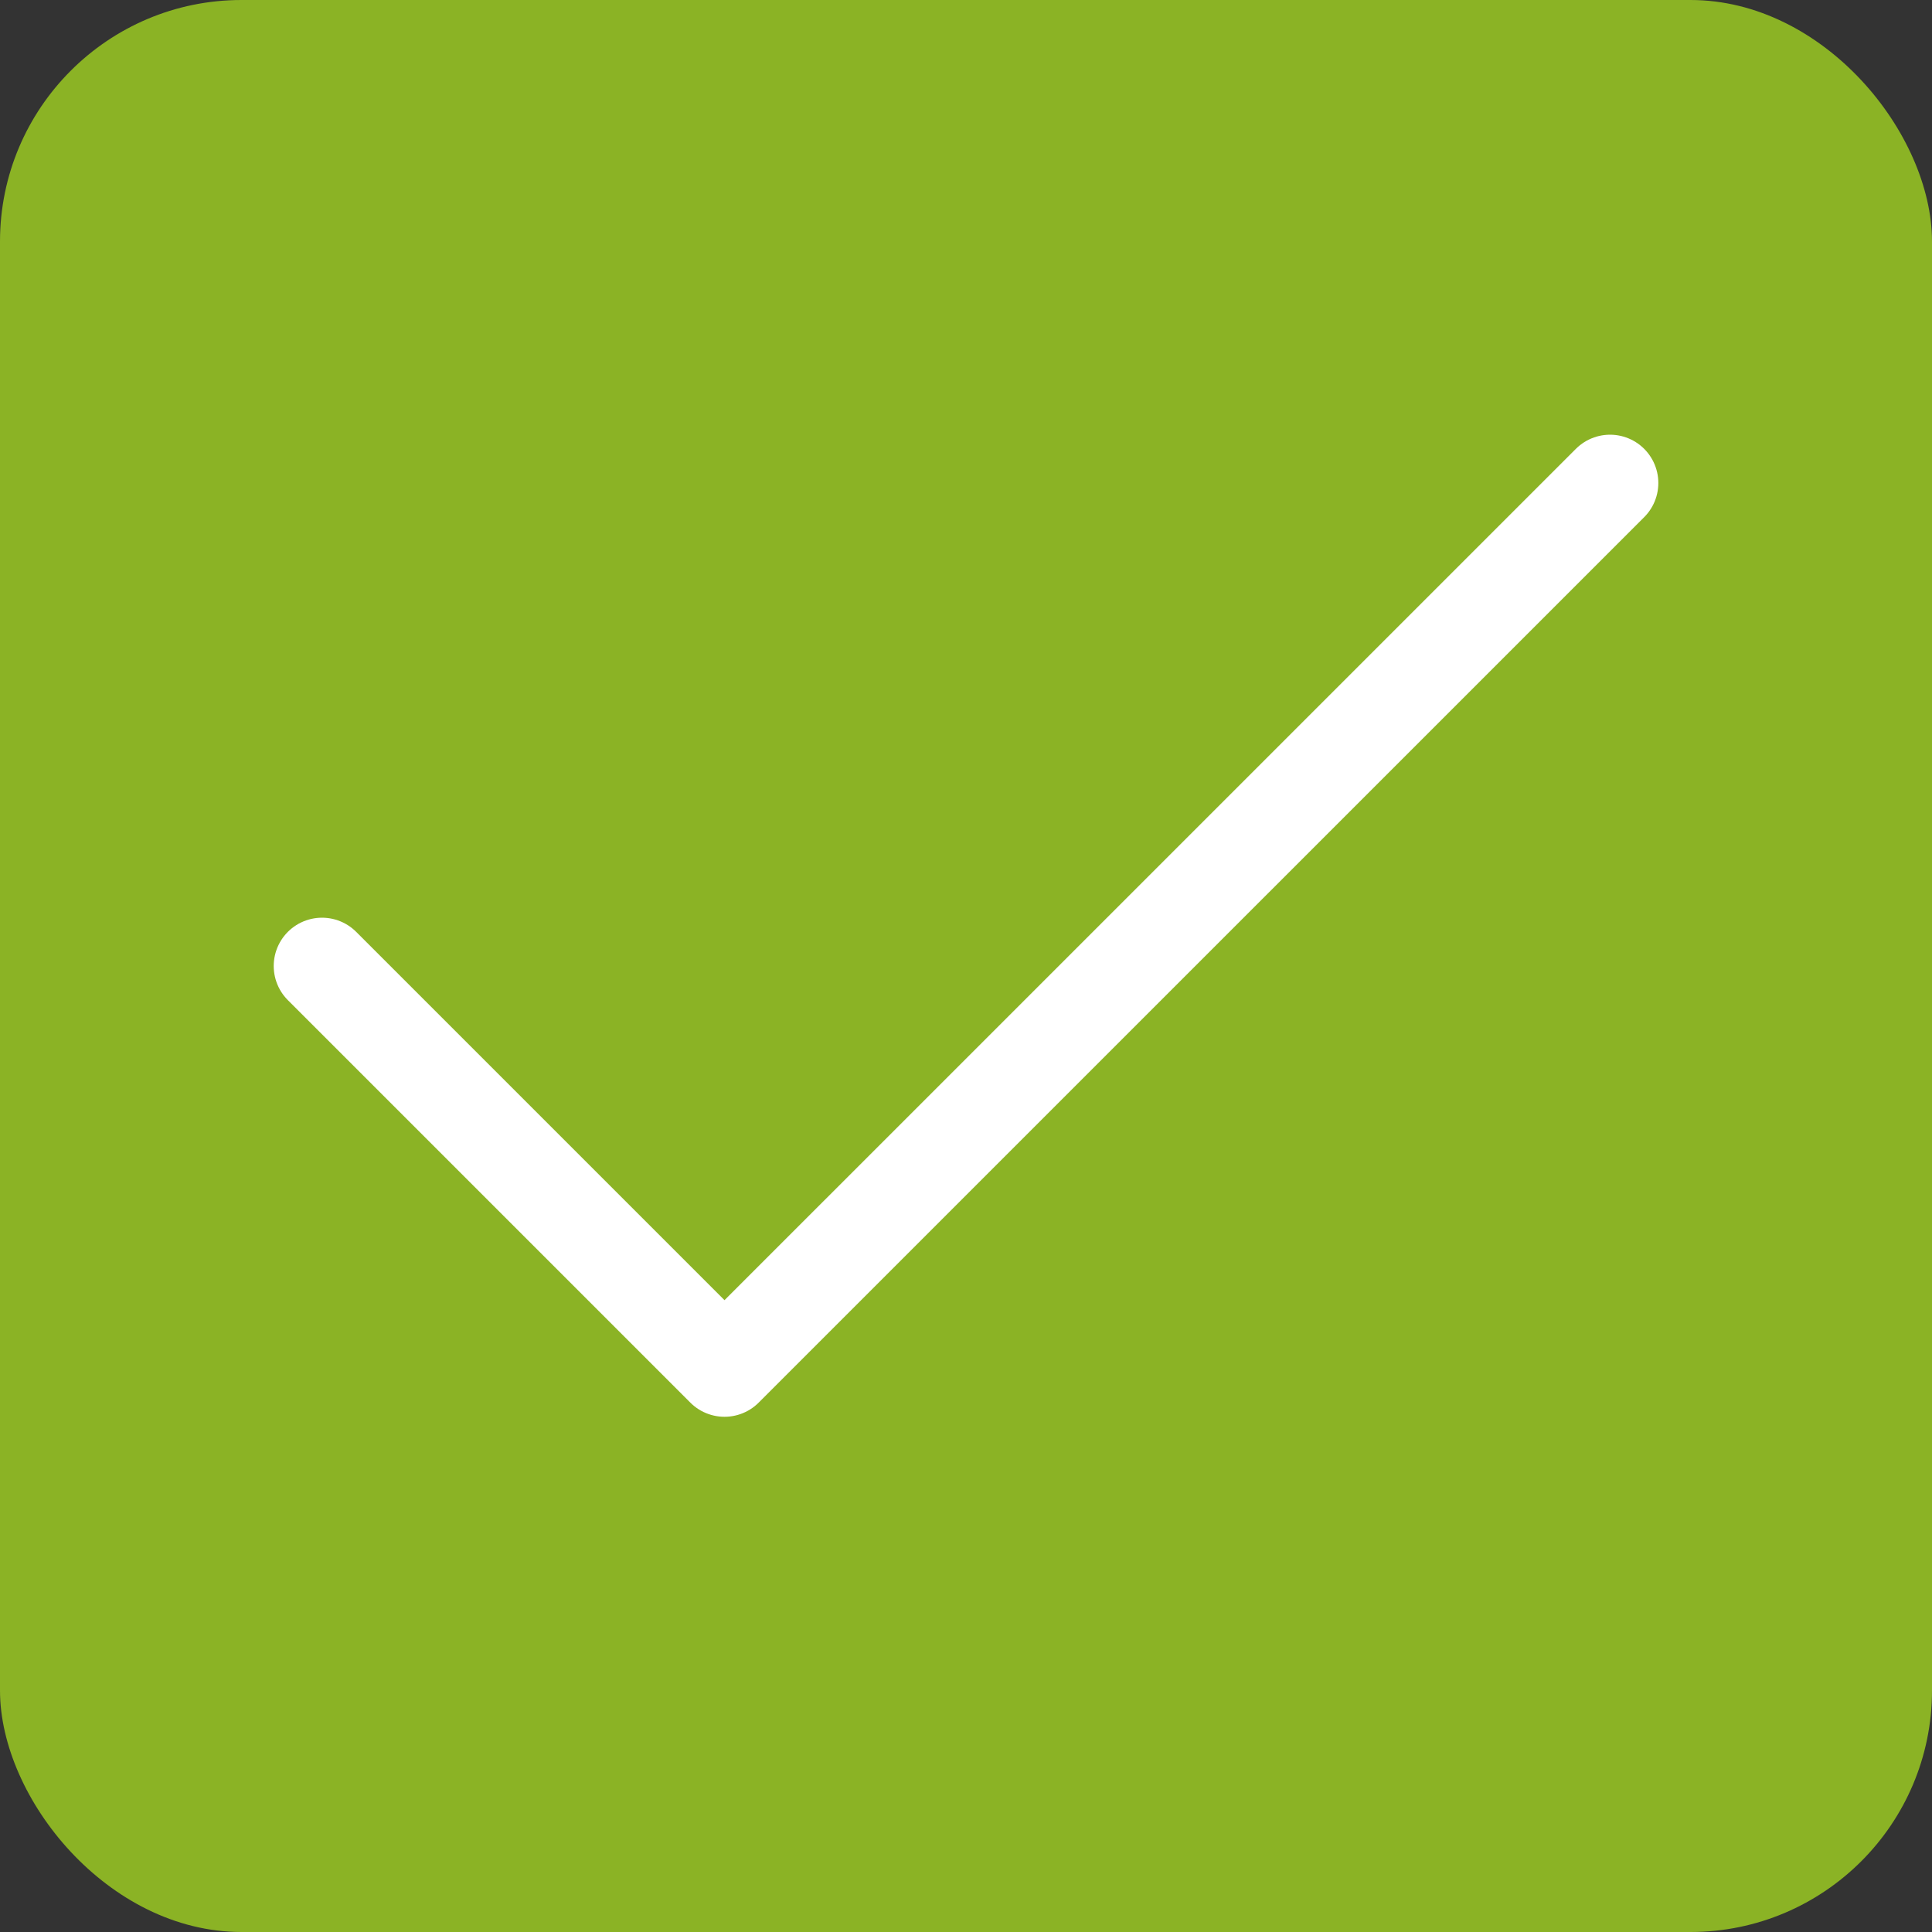
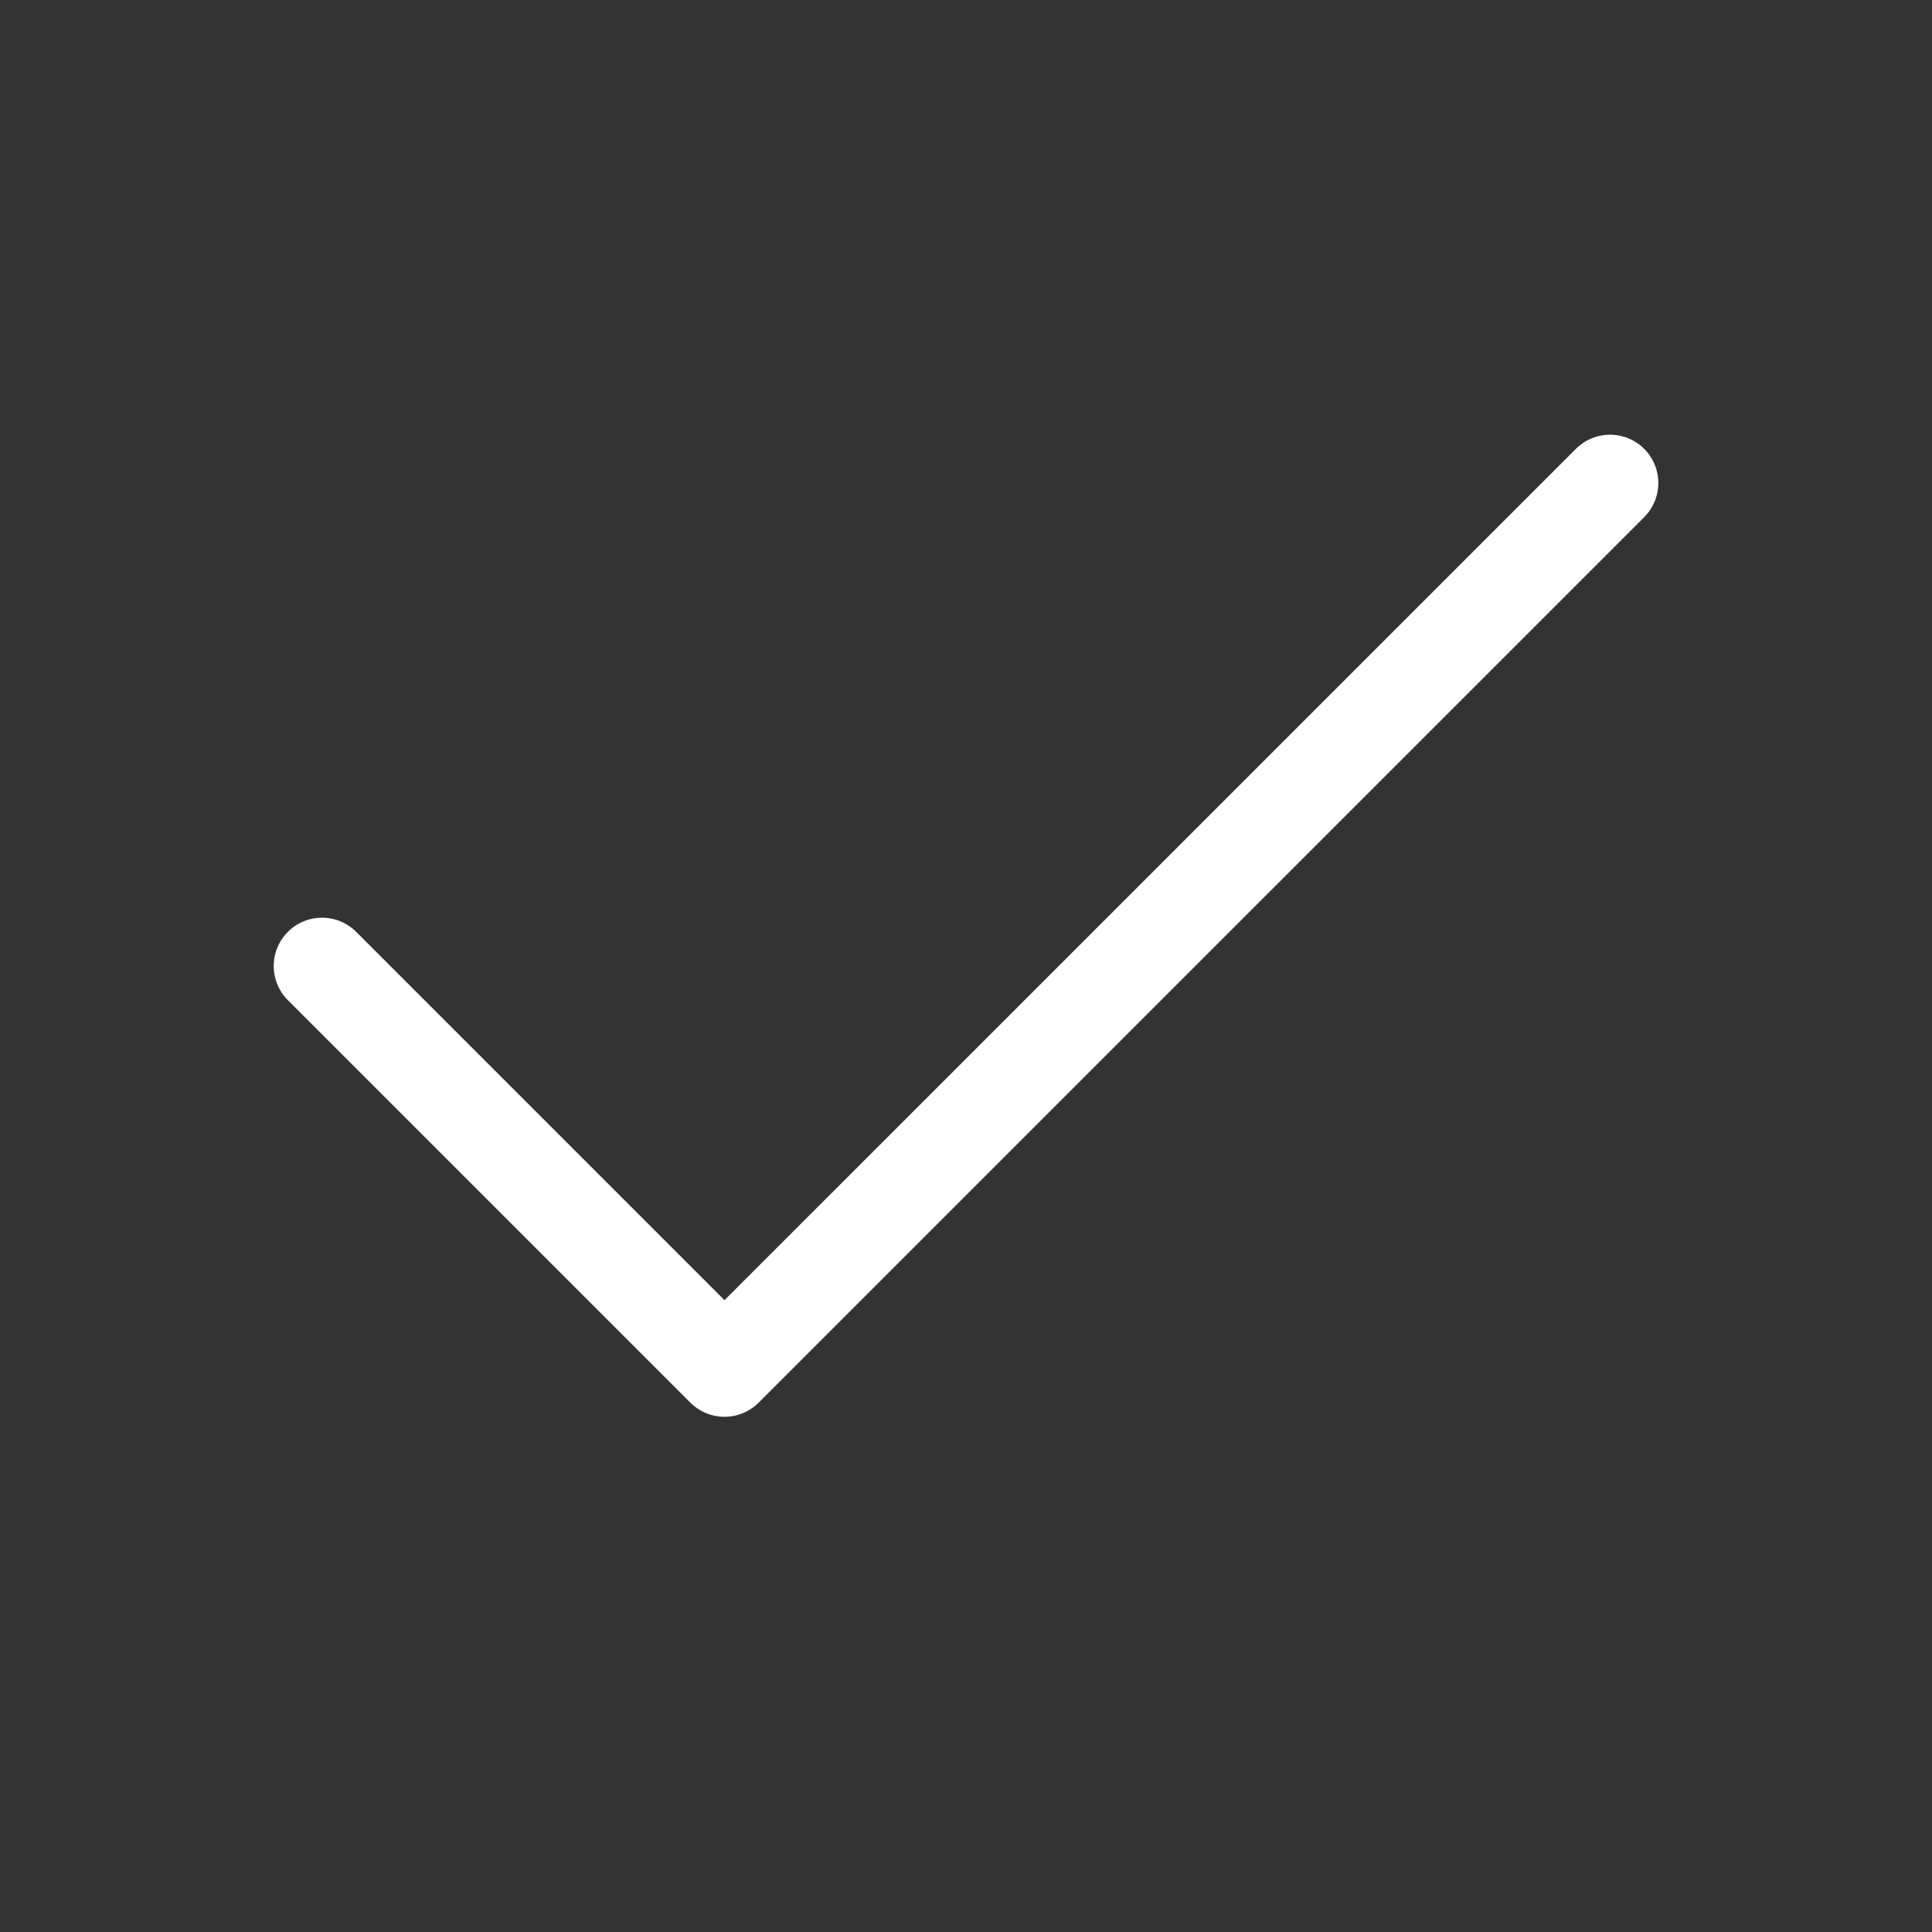
<svg xmlns="http://www.w3.org/2000/svg" width="40" height="40" viewBox="0 0 40 40" fill="none">
  <rect x="0" y="0" width="40" height="40" fill="#333333" stroke="none" />
-   <rect width="40" height="40" rx="5" fill="#8BB325" />
  <path d="M33.334 10L15 28.333L6.667 20" stroke="white" stroke-width="2" stroke-linecap="round" stroke-linejoin="round" />
</svg>